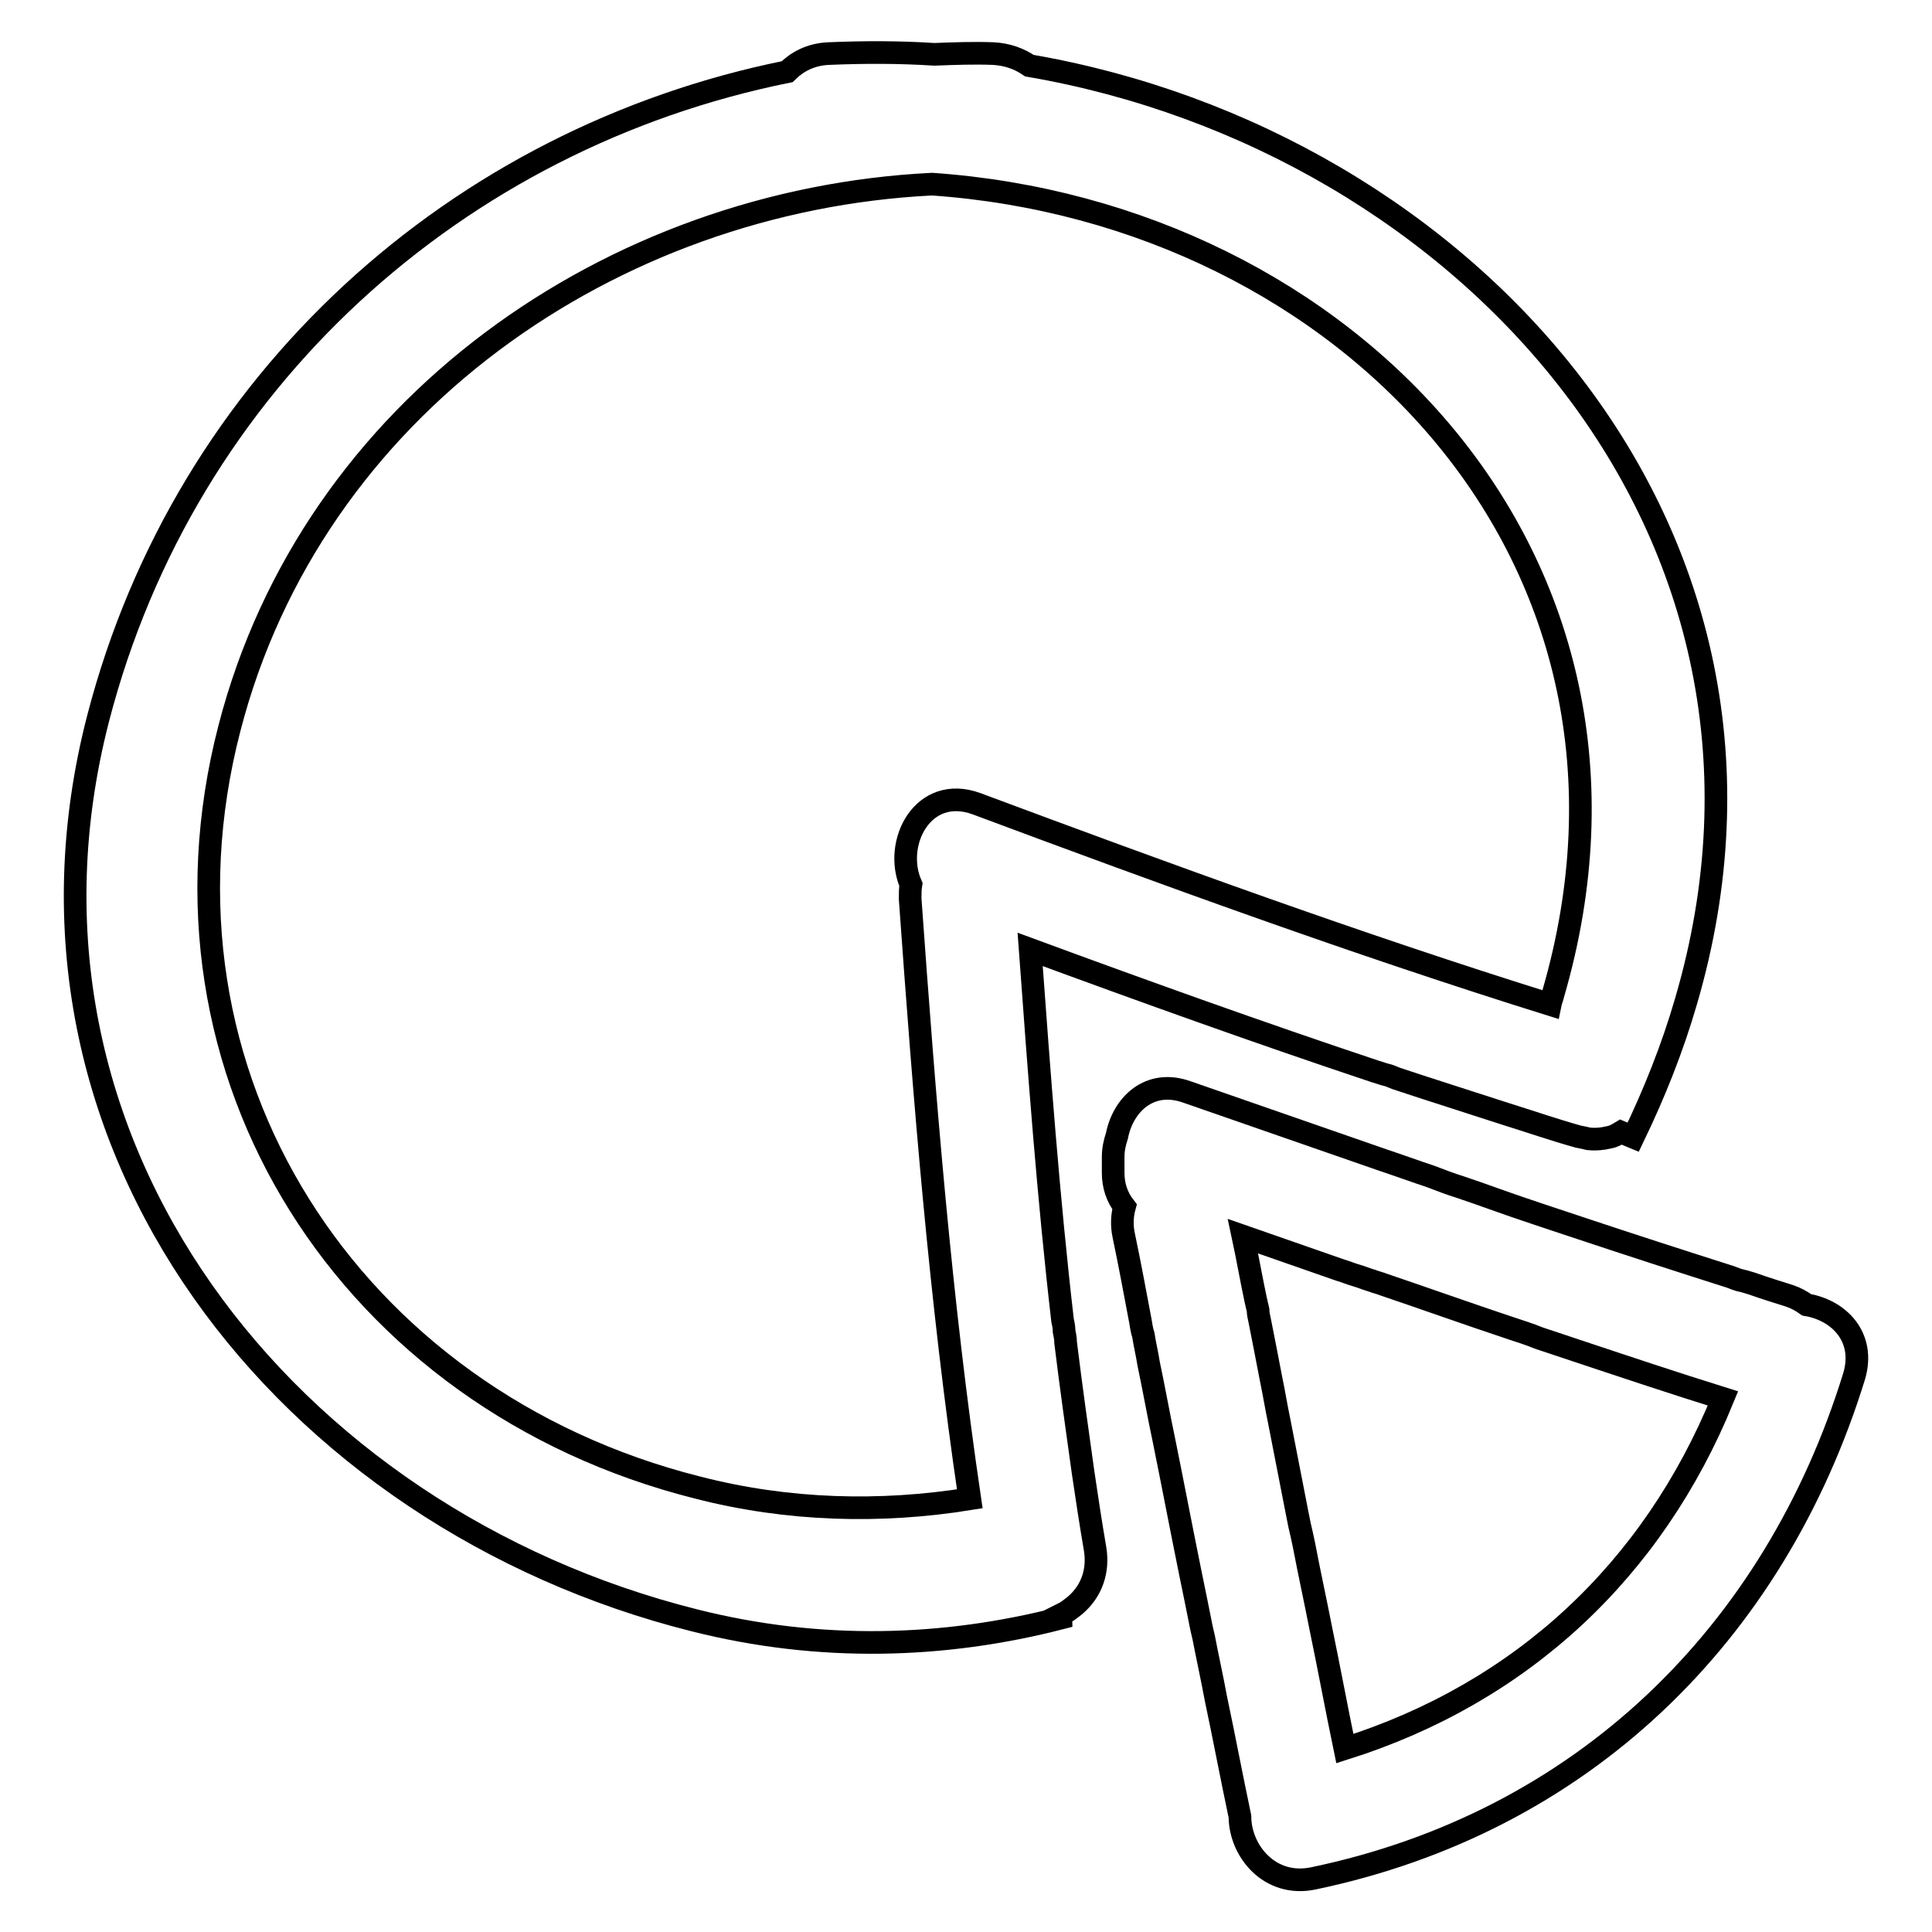
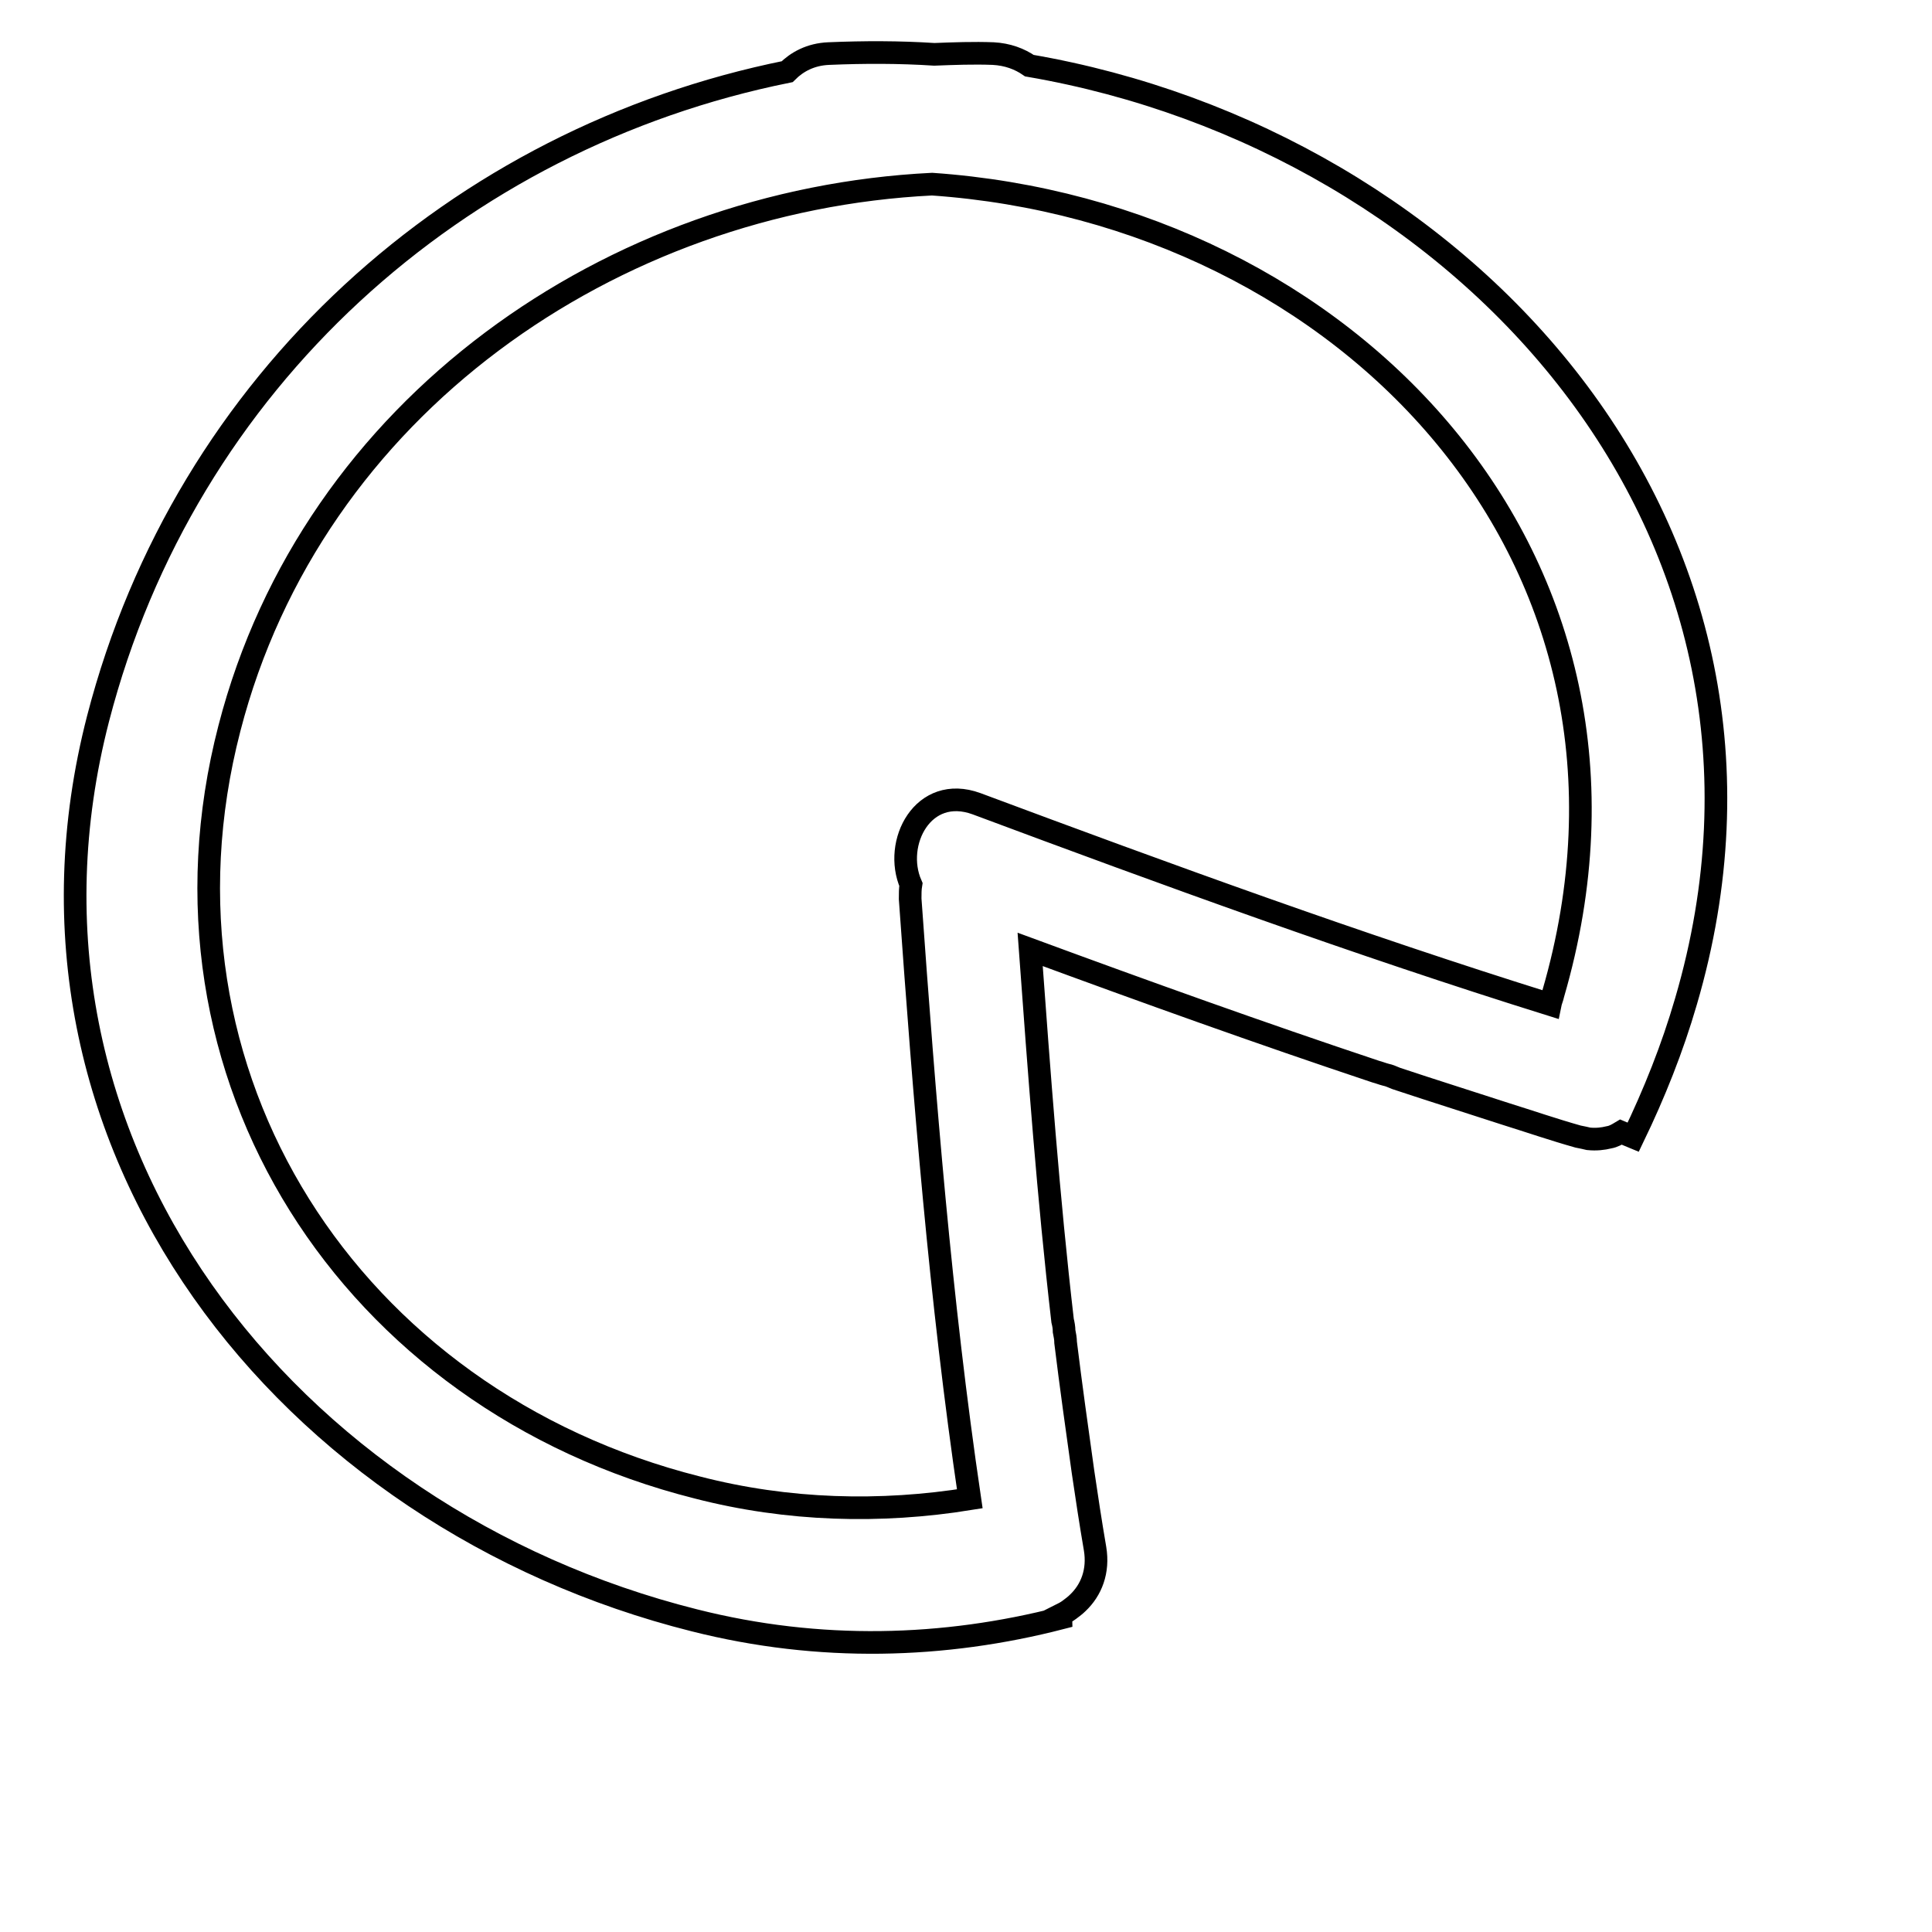
<svg xmlns="http://www.w3.org/2000/svg" version="1.1" x="0px" y="0px" viewBox="0 0 256 256" enable-background="new 0 0 256 256" xml:space="preserve">
  <g>
    <g>
      <g>
        <g>
          <path stroke-width="3" fill-opacity="0" stroke="#000000" d="M143.5,195c-0.8-5.7-1.6-11.4-2.3-17.1c0-0.5-0.1-1-0.2-1.5c0-0.5-0.1-1-0.2-1.4c-1.9-16.4-3.1-32.8-4.3-49.2c15.2,5.6,30.5,11.1,45.8,16.2c0.4,0.1,0.9,0.3,1.3,0.4c0.5,0.1,0.9,0.3,1.4,0.5c4.8,1.6,9.6,3.1,14.5,4.7c3.2,1,6.4,2.1,9.6,3c0.5,0.1,1,0.2,1.4,0.3c1,0.1,1.9,0,2.7-0.2c0.6-0.1,1.1-0.4,1.6-0.7c0.5,0.2,1.1,0.5,1.6,0.7c2.8-5.8,5.2-11.8,7-18c18.3-62.4-29.4-114.1-87-124c-1.3-0.9-2.9-1.5-4.8-1.6c-2.6-0.1-5.2,0-7.8,0.1c-4.6-0.3-9.3-0.3-14-0.1c-2.4,0.1-4.2,1.1-5.5,2.4c-43.6,8.8-79.7,40.9-91.3,85.7C-1.6,151.7,38.2,201.2,92,214.7c16.6,4.2,33.1,3.7,48.6-0.3c0-0.1,0-0.3-0.1-0.4c0.4-0.2,0.8-0.4,1.2-0.7c0.4-0.3,0.8-0.6,1.1-0.9c1.8-1.7,2.8-4.2,2.3-7.2C144.5,201.7,144,198.4,143.5,195z M92.4,197.1c-46-11.6-73.9-54.7-62-100.6c11-42.6,50.7-70,93.1-72.1c54.8,3.8,99.1,49.6,82.3,107.3c-0.1,0.5-0.3,0.9-0.4,1.4c-25.6-8-50.8-17.2-76-26.6c-7.1-2.6-11.1,5.2-8.7,10.7c-0.1,0.6-0.1,1.2-0.1,1.9c1.9,26.6,4,53.1,7.9,79.5C116.7,200.5,104.4,200.2,92.4,197.1z" />
-           <path stroke-width="3" fill-opacity="0" stroke="#000000" d="M239.4,172.9c-0.7-0.5-1.4-0.9-2.3-1.2c-1.6-0.5-3.2-1-4.9-1.6c-0.4-0.1-0.9-0.3-1.4-0.4c-0.5-0.1-1-0.3-1.5-0.5c-6.6-2.1-13.1-4.2-19.7-6.4c-3.9-1.3-7.9-2.6-11.8-4c-1.4-0.5-2.8-1-4.3-1.5c-1.3-0.4-2.6-0.9-3.9-1.4c-2.1-0.7-4.3-1.5-6.4-2.2c-8.6-3-17.3-6-25.9-9c-5-1.8-8.5,1.7-9.3,5.8c-0.3,0.9-0.5,1.8-0.5,2.8v2.1c0,1.7,0.5,3.2,1.5,4.5c-0.3,1.1-0.4,2.4-0.1,3.8c0.8,3.8,1.5,7.6,2.2,11.3c0.1,0.6,0.2,1.3,0.4,1.9c0.2,1.3,0.5,2.5,0.7,3.8c0.7,3.3,1.3,6.7,2,10c1.2,5.9,2.3,11.7,3.5,17.6c0.5,2.4,1,4.9,1.5,7.4c0.1,0.4,0.2,0.9,0.3,1.3c0.5,2.6,1.1,5.3,1.6,8c1.1,5.2,2.1,10.5,3.2,15.7c0,4.5,3.9,9.4,9.7,8.2c35.5-7.4,61.1-32.2,71.7-66.6C247.2,177.1,243.6,173.6,239.4,172.9z M178.2,231.7c-1.1-5.3-2.1-10.7-3.2-16c-0.7-3.6-1.5-7.2-2.2-10.9c-0.1-0.5-0.2-0.9-0.3-1.4c-0.1-0.4-0.2-0.9-0.3-1.3c-0.1-0.5-0.2-1-0.3-1.5c-0.8-4.1-1.6-8.2-2.4-12.3c-0.4-1.9-0.7-3.8-1.1-5.7c-0.5-2.6-1-5.2-1.5-7.7c-0.1-0.4-0.2-0.9-0.2-1.3c-0.1-0.4-0.2-0.9-0.3-1.3c-0.6-2.8-1.1-5.7-1.7-8.5c4.3,1.5,8.6,3,12.9,4.5c0.7,0.2,1.4,0.5,2.1,0.7c0.7,0.2,1.4,0.5,2.1,0.7c0.5,0.2,1,0.3,1.5,0.5c5.6,1.9,11.2,3.9,16.9,5.8c1.2,0.4,2.5,0.8,3.7,1.3c0.9,0.3,1.8,0.6,2.7,0.9c0.9,0.3,1.8,0.6,2.7,0.9c6.3,2.1,12.6,4.2,19,6.2C219,208.1,201.6,224.3,178.2,231.7z" />
        </g>
      </g>
      <g />
      <g />
      <g />
      <g />
      <g />
      <g />
      <g />
      <g />
      <g />
      <g />
      <g />
      <g />
      <g />
      <g />
      <g />
    </g>
  </g>
</svg>